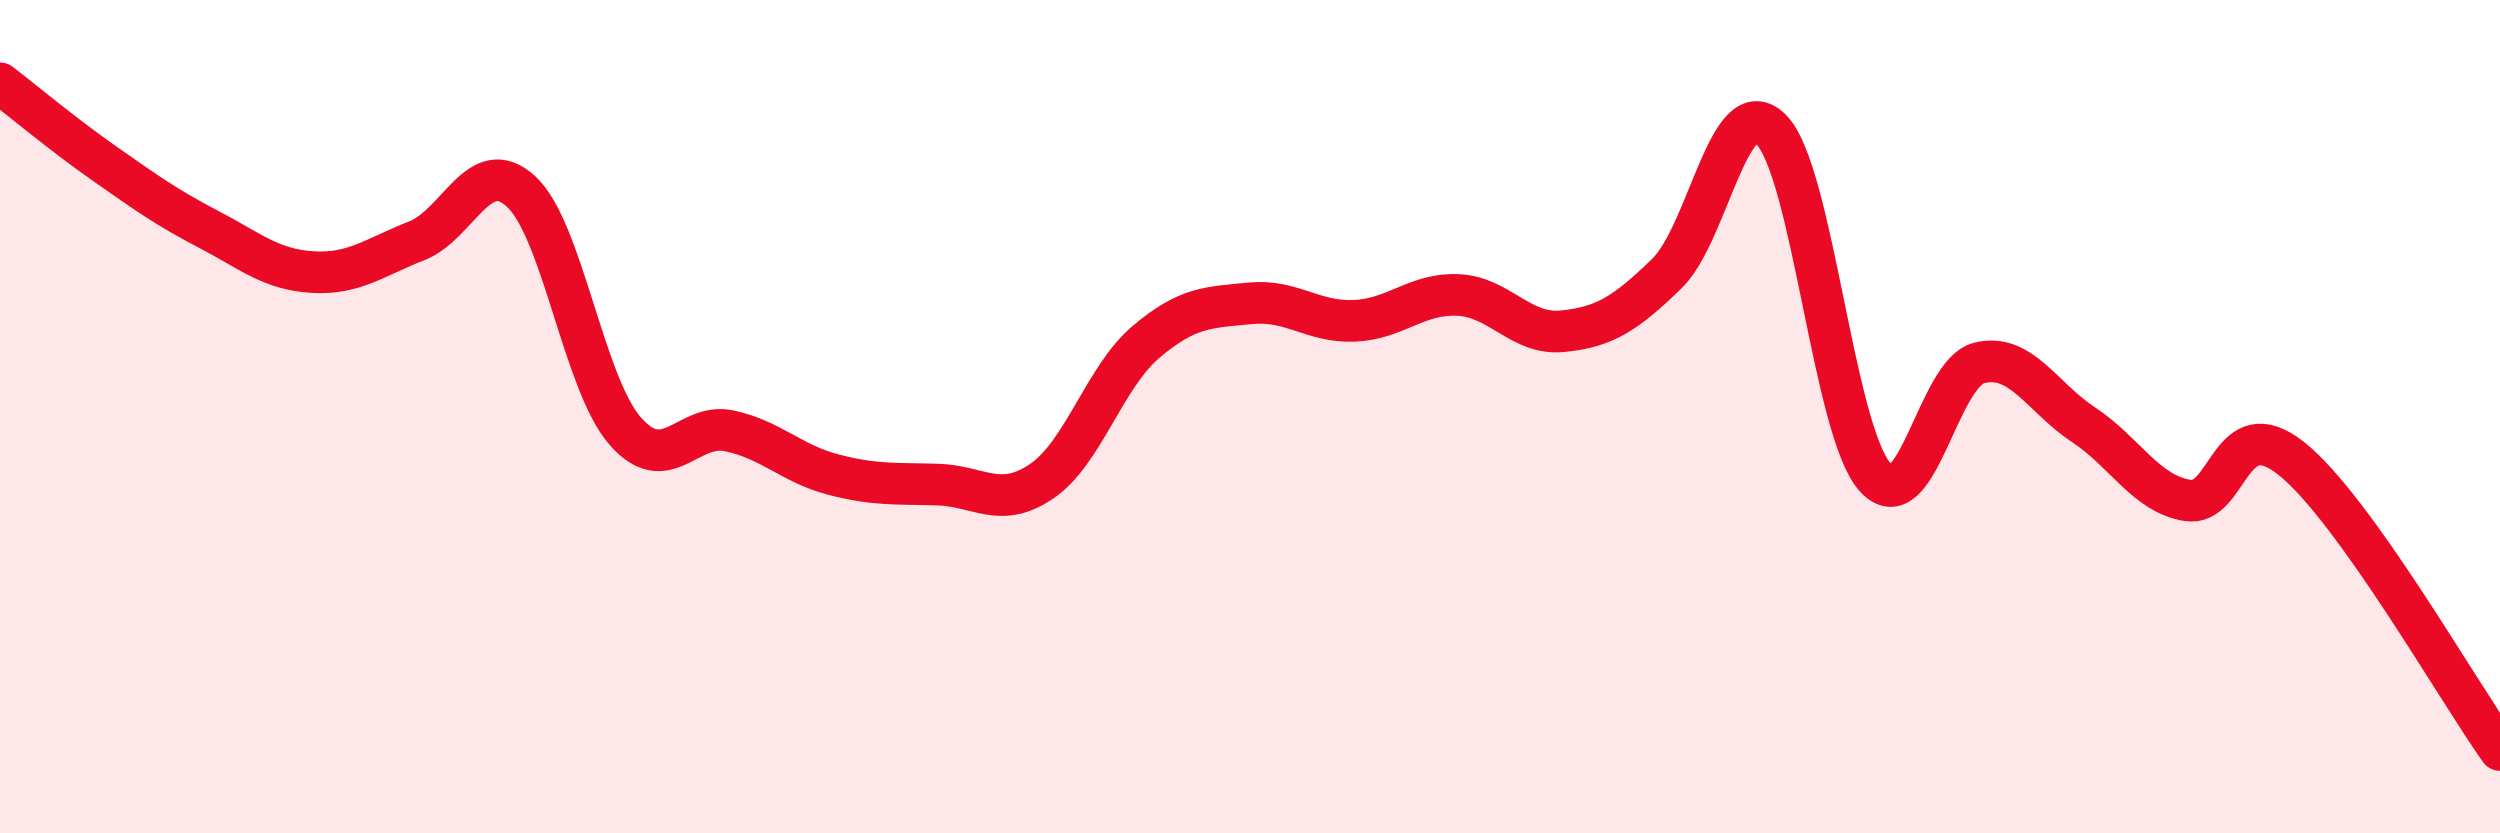
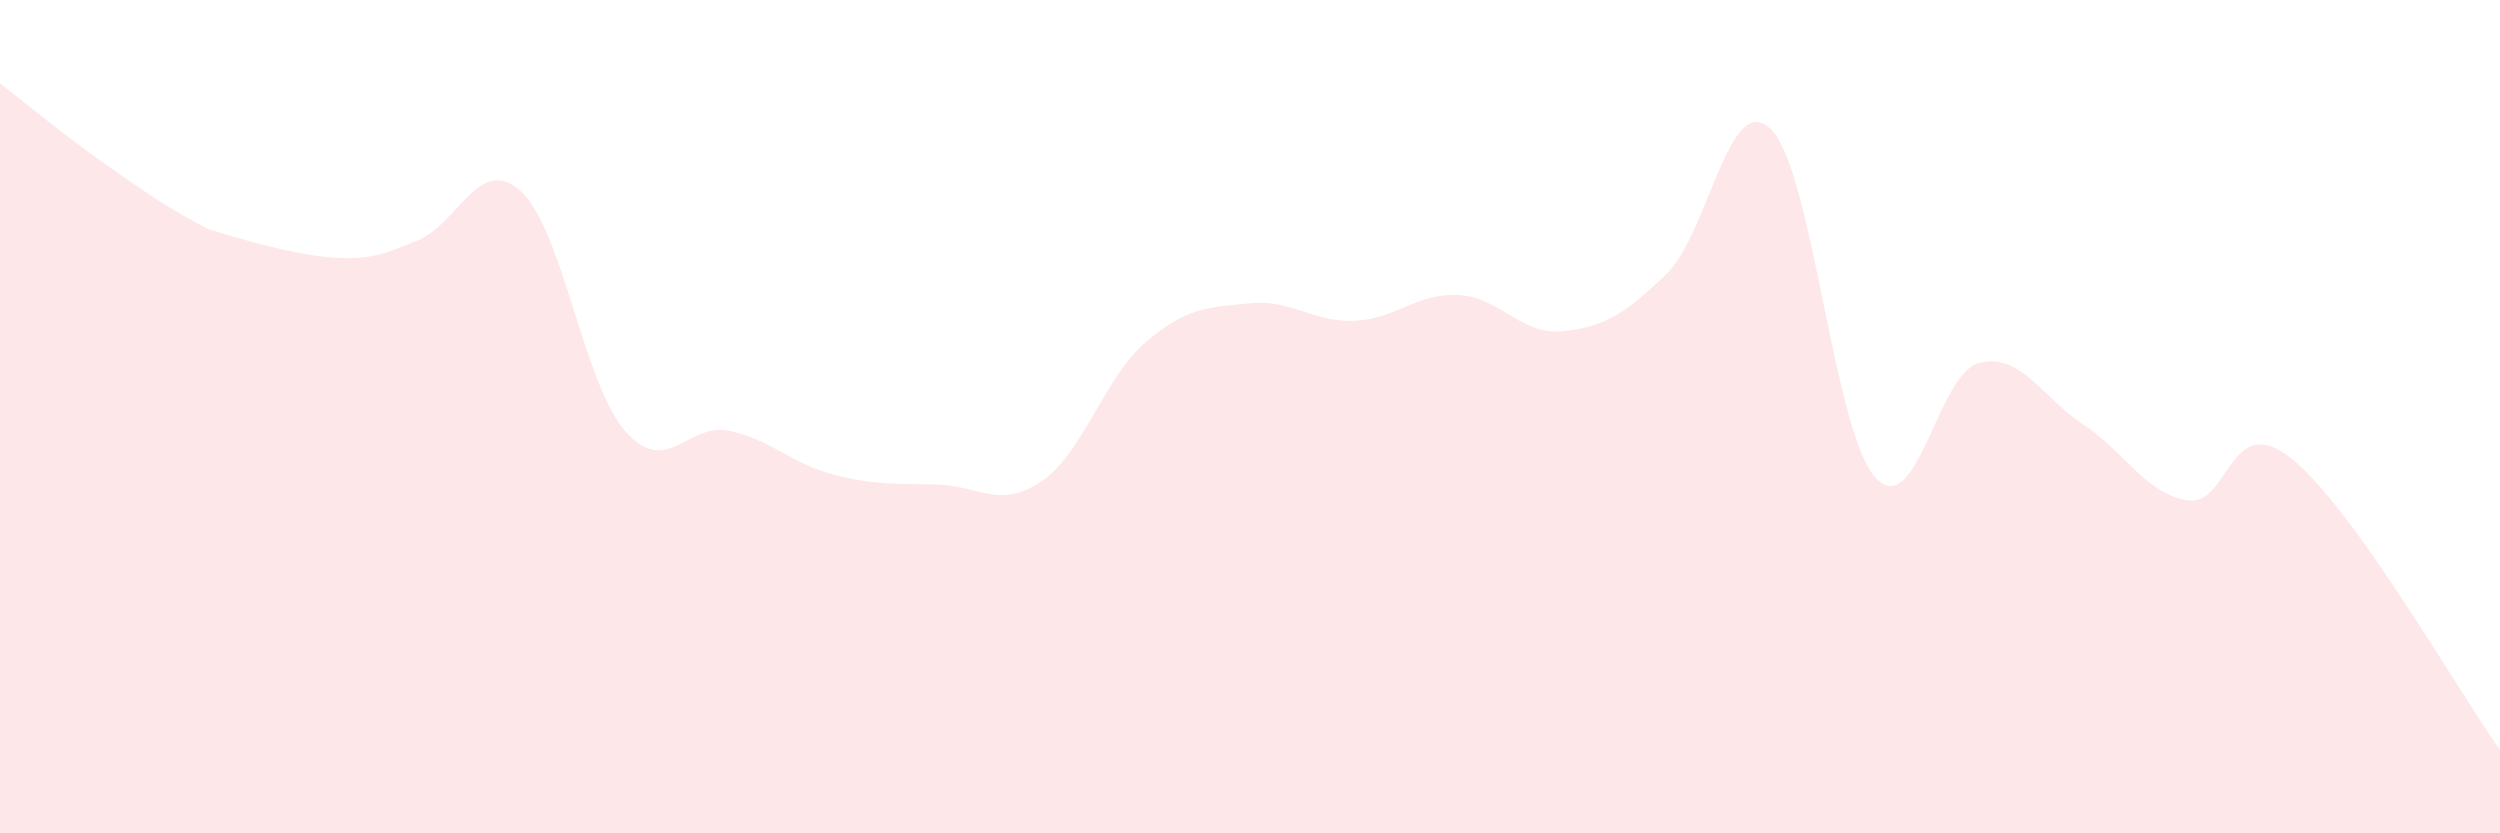
<svg xmlns="http://www.w3.org/2000/svg" width="60" height="20" viewBox="0 0 60 20">
-   <path d="M 0,2 C 0.5,2.38 1.5,3.22 2.5,3.92 C 3.5,4.62 4,4.98 5,5.5 C 6,6.02 6.5,6.47 7.5,6.53 C 8.5,6.59 9,6.17 10,5.78 C 11,5.39 11.5,3.68 12.5,4.59 C 13.5,5.5 14,9.19 15,10.34 C 16,11.49 16.5,10.13 17.5,10.34 C 18.5,10.55 19,11.13 20,11.39 C 21,11.65 21.5,11.6 22.5,11.63 C 23.5,11.66 24,12.23 25,11.55 C 26,10.87 26.5,9.06 27.5,8.21 C 28.5,7.36 29,7.38 30,7.28 C 31,7.18 31.5,7.74 32.5,7.7 C 33.5,7.66 34,7.03 35,7.08 C 36,7.13 36.5,8.05 37.5,7.95 C 38.5,7.85 39,7.54 40,6.57 C 41,5.6 41.5,2.12 42.5,3.1 C 43.5,4.08 44,10.33 45,11.45 C 46,12.57 46.5,8.96 47.5,8.71 C 48.5,8.46 49,9.53 50,10.19 C 51,10.85 51.5,11.85 52.5,12.01 C 53.5,12.17 53.5,9.81 55,11.01 C 56.5,12.21 59,16.6 60,18L60 20L0 20Z" fill="#EB0A25" opacity="0.1" stroke-linecap="round" stroke-linejoin="round" />
-   <path d="M 0,2 C 0.5,2.38 1.5,3.22 2.5,3.92 C 3.5,4.62 4,4.98 5,5.5 C 6,6.02 6.5,6.47 7.5,6.53 C 8.5,6.59 9,6.17 10,5.78 C 11,5.39 11.5,3.68 12.5,4.59 C 13.5,5.5 14,9.19 15,10.34 C 16,11.49 16.5,10.13 17.5,10.34 C 18.5,10.55 19,11.13 20,11.39 C 21,11.65 21.5,11.6 22.5,11.63 C 23.5,11.66 24,12.23 25,11.55 C 26,10.87 26.5,9.06 27.5,8.21 C 28.5,7.36 29,7.38 30,7.28 C 31,7.18 31.5,7.74 32.5,7.7 C 33.5,7.66 34,7.03 35,7.08 C 36,7.13 36.5,8.05 37.5,7.95 C 38.5,7.85 39,7.54 40,6.57 C 41,5.6 41.5,2.12 42.5,3.1 C 43.5,4.08 44,10.33 45,11.45 C 46,12.57 46.5,8.96 47.5,8.71 C 48.5,8.46 49,9.53 50,10.19 C 51,10.85 51.5,11.85 52.5,12.01 C 53.5,12.17 53.5,9.81 55,11.01 C 56.5,12.21 59,16.6 60,18" stroke="#EB0A25" stroke-width="1" fill="none" stroke-linecap="round" stroke-linejoin="round" />
+   <path d="M 0,2 C 0.5,2.38 1.5,3.22 2.5,3.92 C 3.5,4.62 4,4.98 5,5.5 C 8.5,6.59 9,6.17 10,5.78 C 11,5.39 11.5,3.68 12.5,4.59 C 13.5,5.5 14,9.19 15,10.34 C 16,11.49 16.5,10.13 17.5,10.34 C 18.5,10.55 19,11.13 20,11.39 C 21,11.65 21.5,11.6 22.5,11.63 C 23.5,11.66 24,12.23 25,11.55 C 26,10.87 26.5,9.06 27.5,8.21 C 28.5,7.36 29,7.38 30,7.28 C 31,7.18 31.5,7.74 32.5,7.7 C 33.5,7.66 34,7.03 35,7.08 C 36,7.13 36.5,8.05 37.5,7.95 C 38.5,7.85 39,7.54 40,6.57 C 41,5.6 41.5,2.12 42.5,3.1 C 43.5,4.08 44,10.33 45,11.45 C 46,12.57 46.5,8.96 47.5,8.71 C 48.5,8.46 49,9.53 50,10.19 C 51,10.85 51.5,11.85 52.5,12.01 C 53.5,12.17 53.5,9.81 55,11.01 C 56.5,12.21 59,16.6 60,18L60 20L0 20Z" fill="#EB0A25" opacity="0.1" stroke-linecap="round" stroke-linejoin="round" />
</svg>